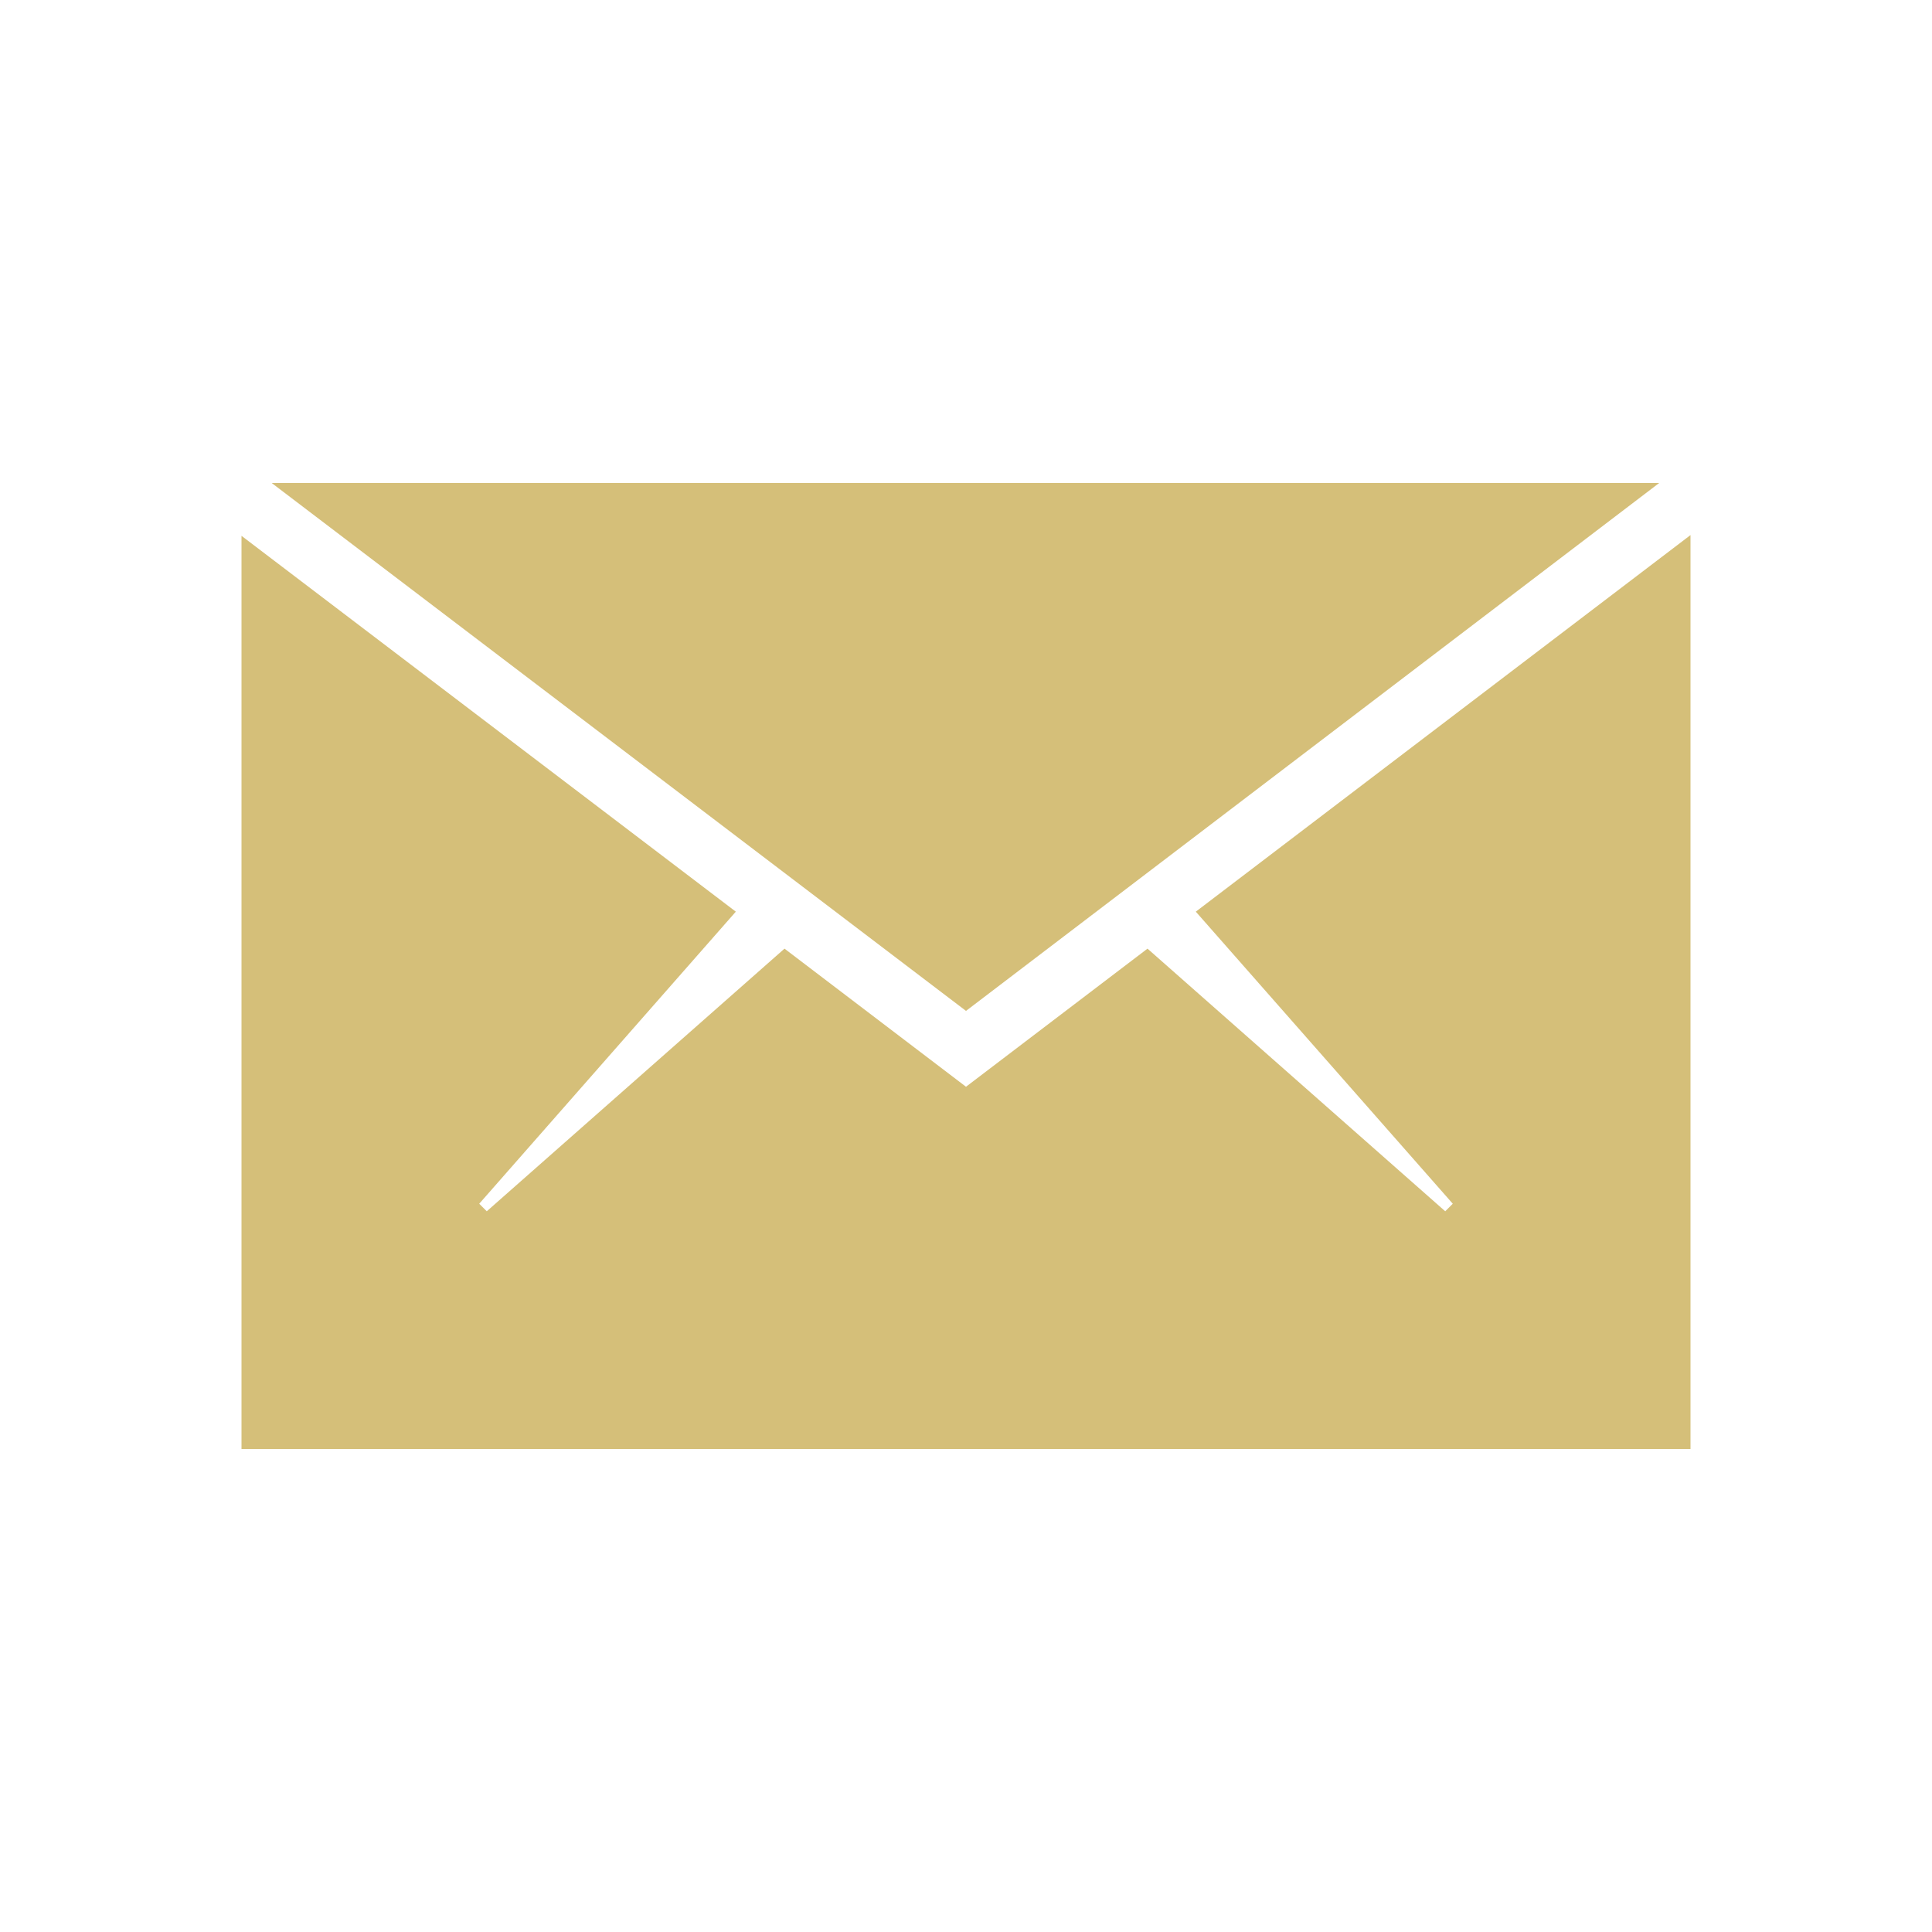
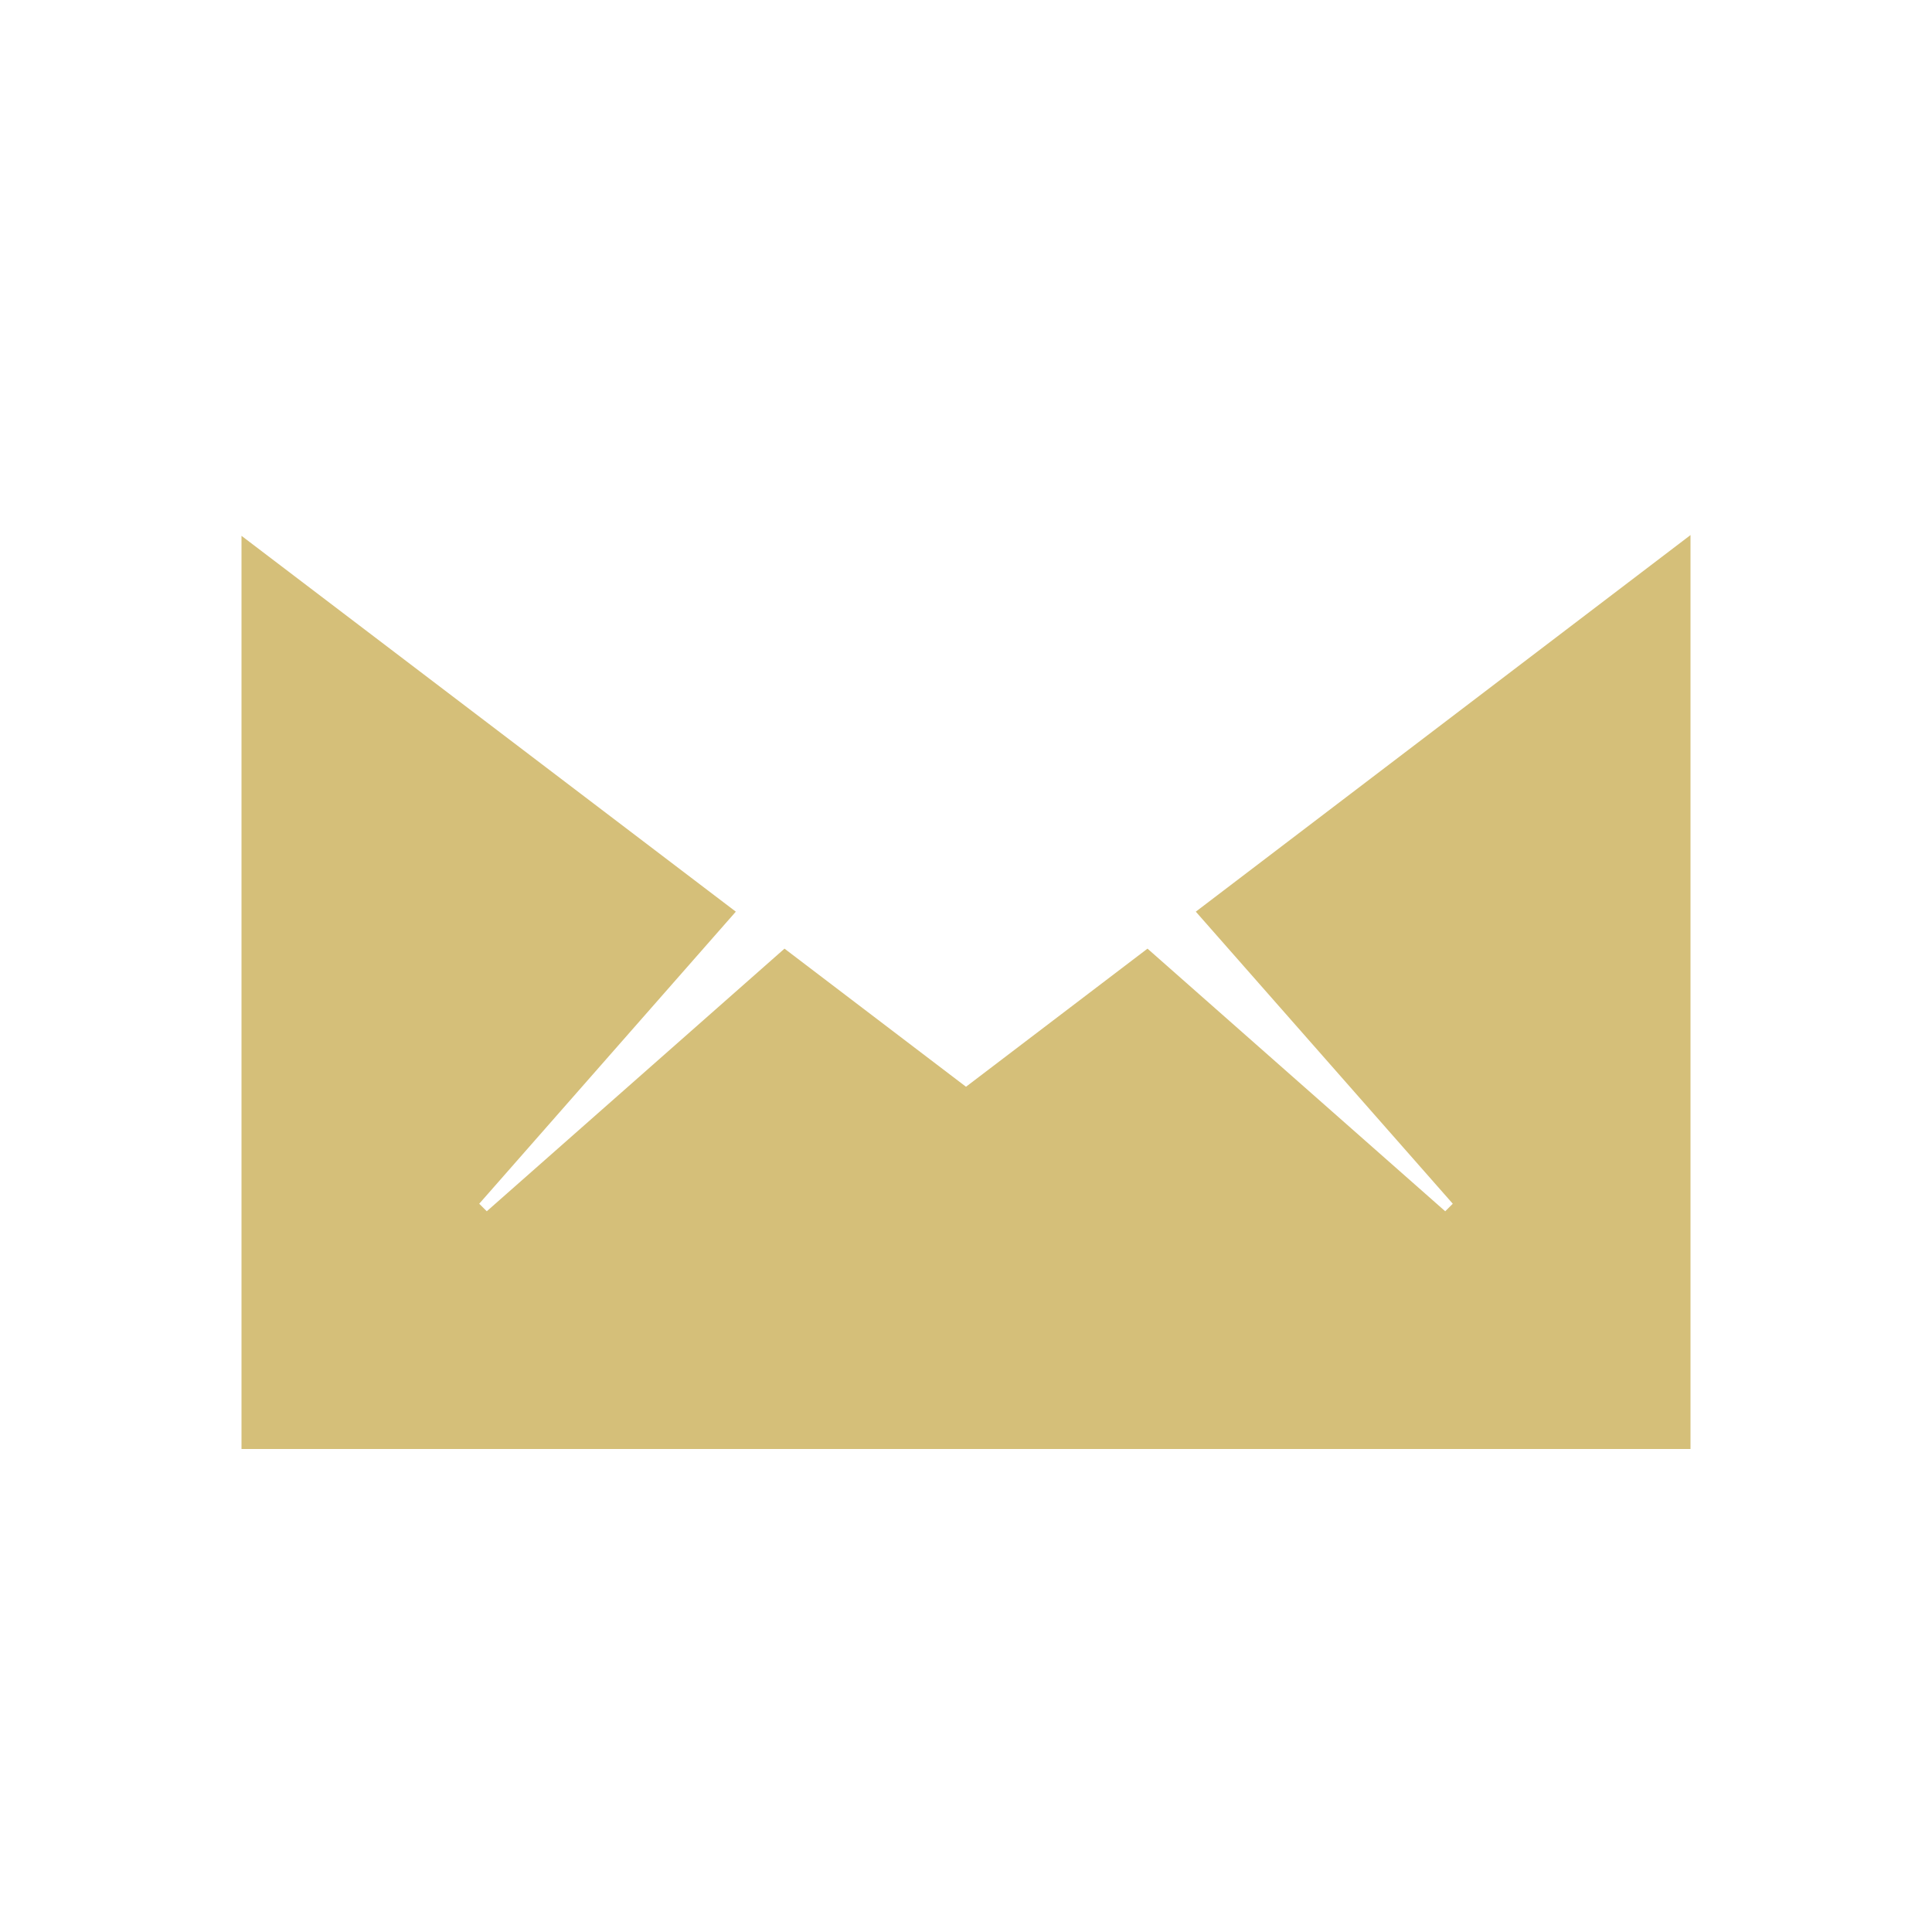
<svg xmlns="http://www.w3.org/2000/svg" viewBox="0 0 512 512" xml:space="preserve" enable-background="new 0 0 512 512">
  <path d="M448 384V141.8l-131.1 99.8L385 319l-2 2-78.9-69.6L256 288l-48.1-36.6L129 321l-2-2 68-77.4L64 142v242z" fill="#d5bf79" class="fill-000000" />
-   <path d="M439.7 128H72l184 139.9z" fill="#d5bf79" class="fill-000000" />
</svg>